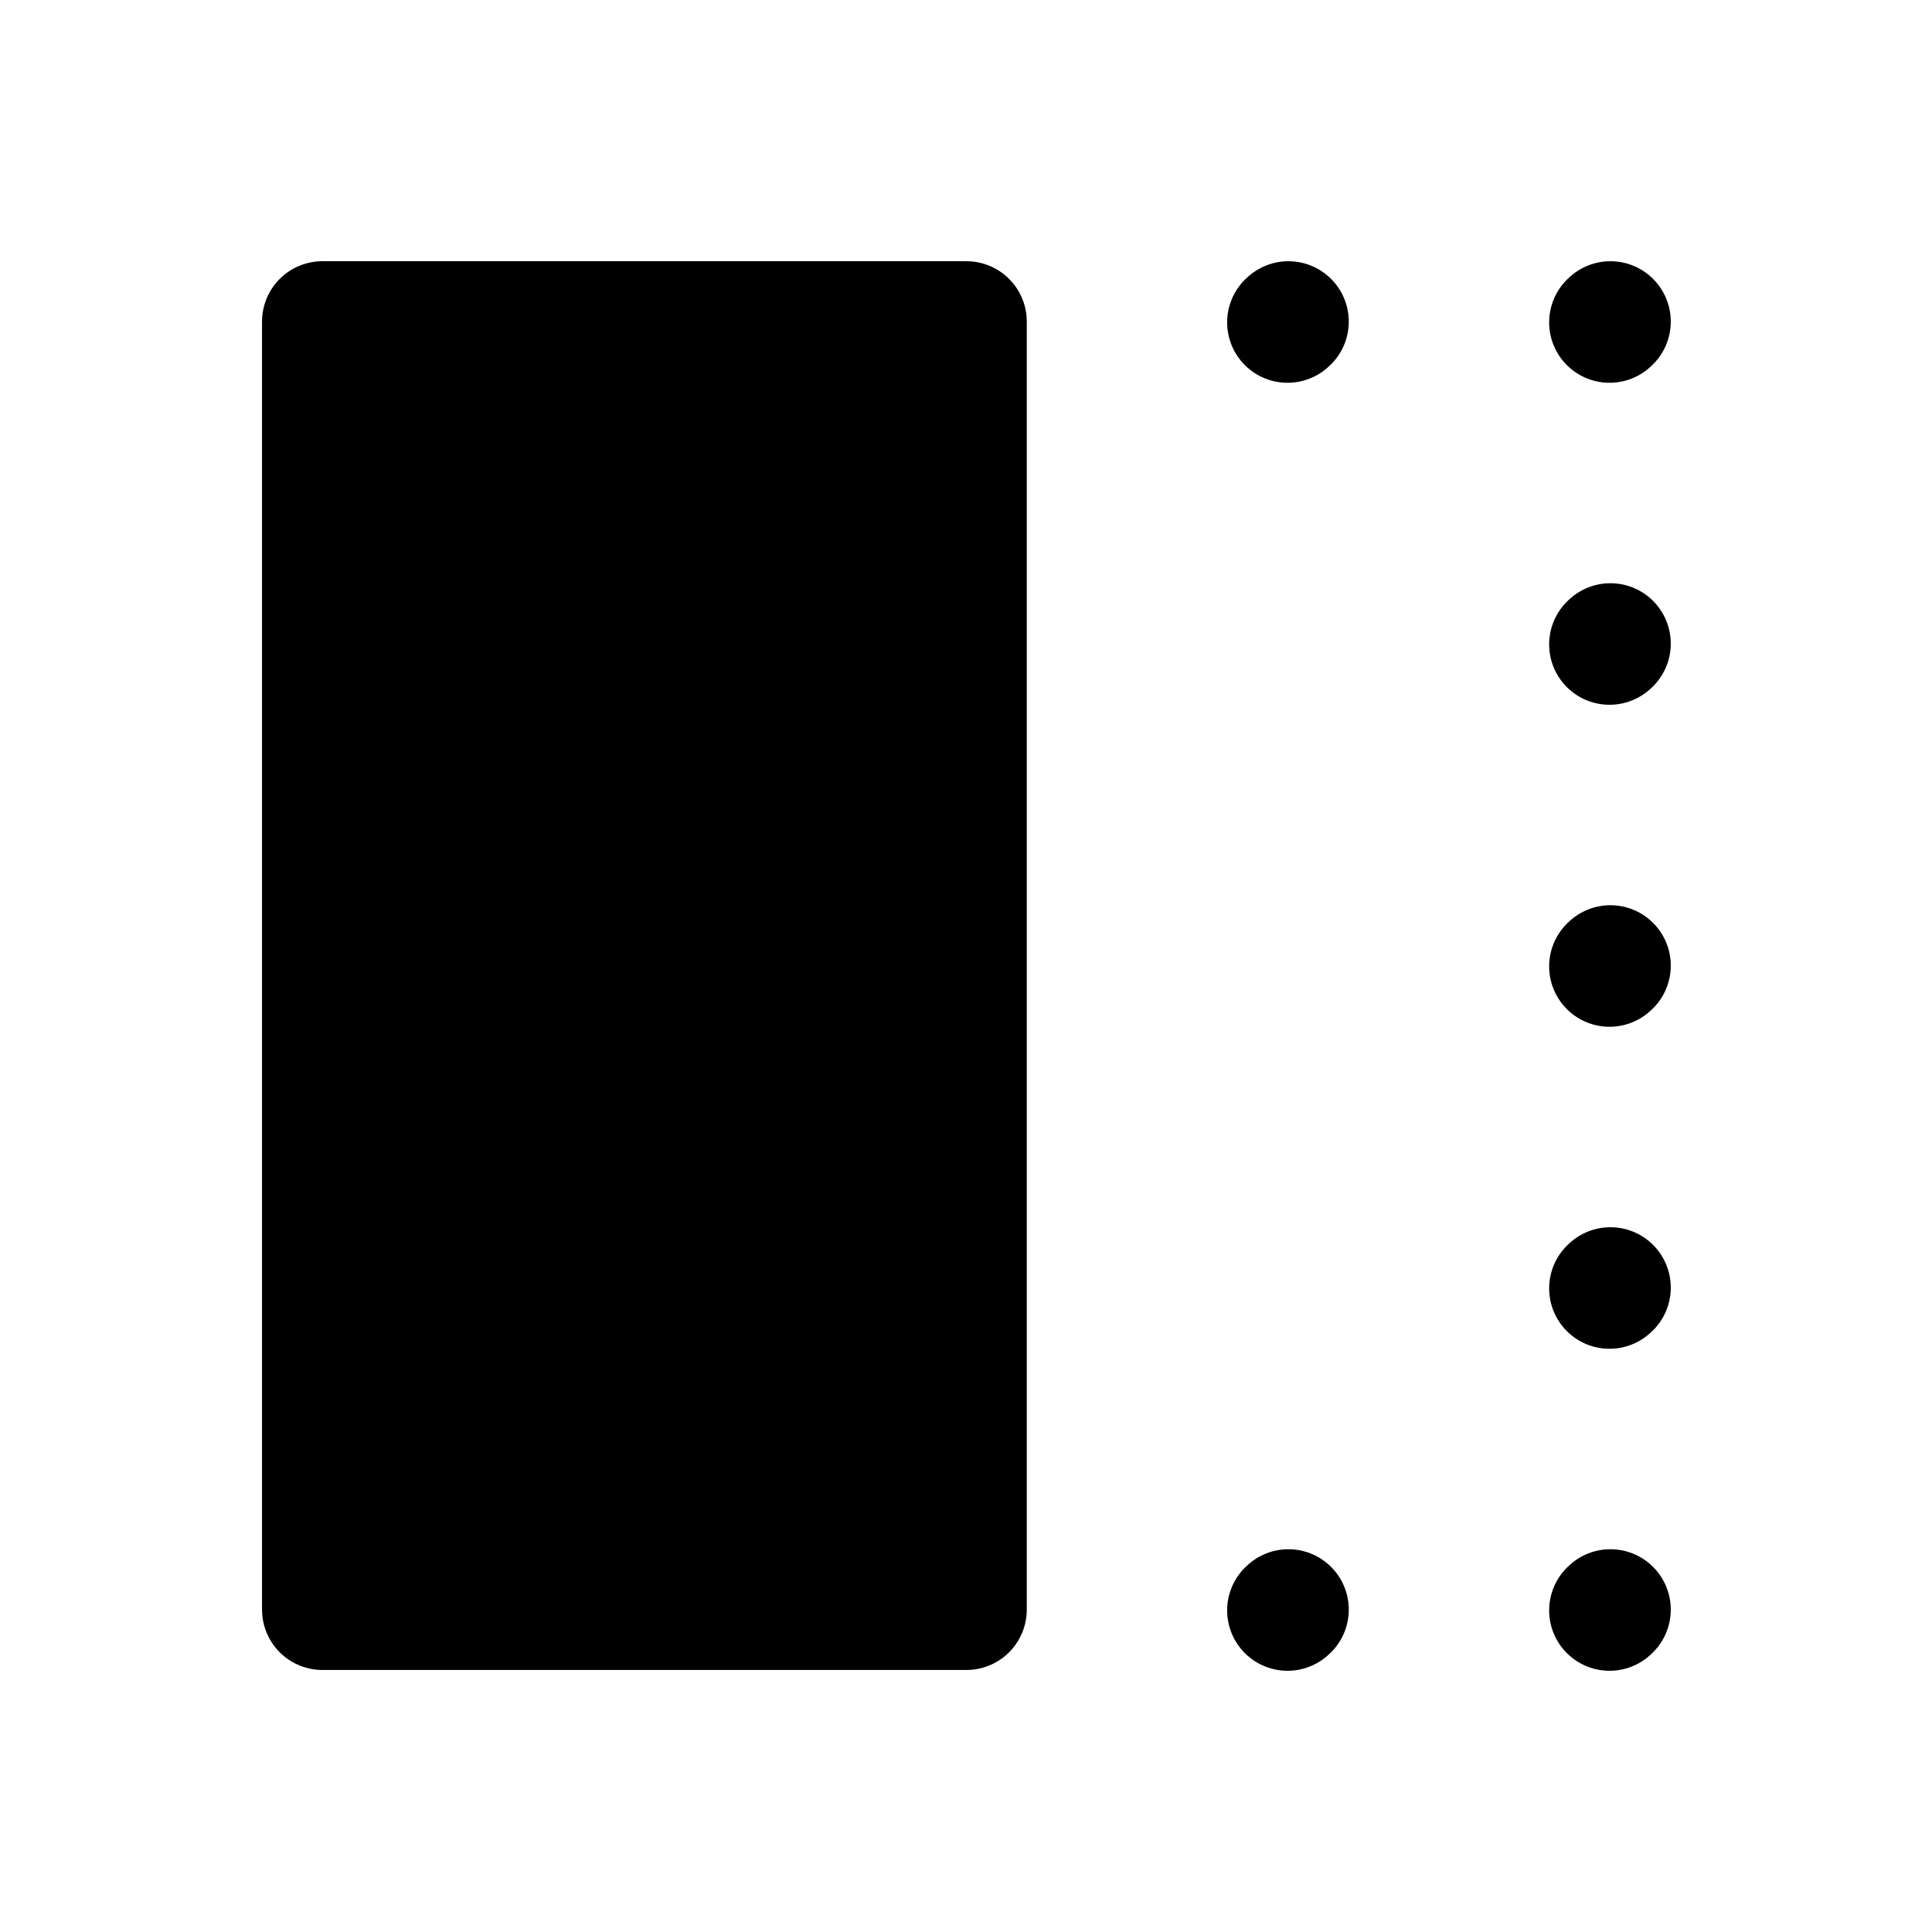
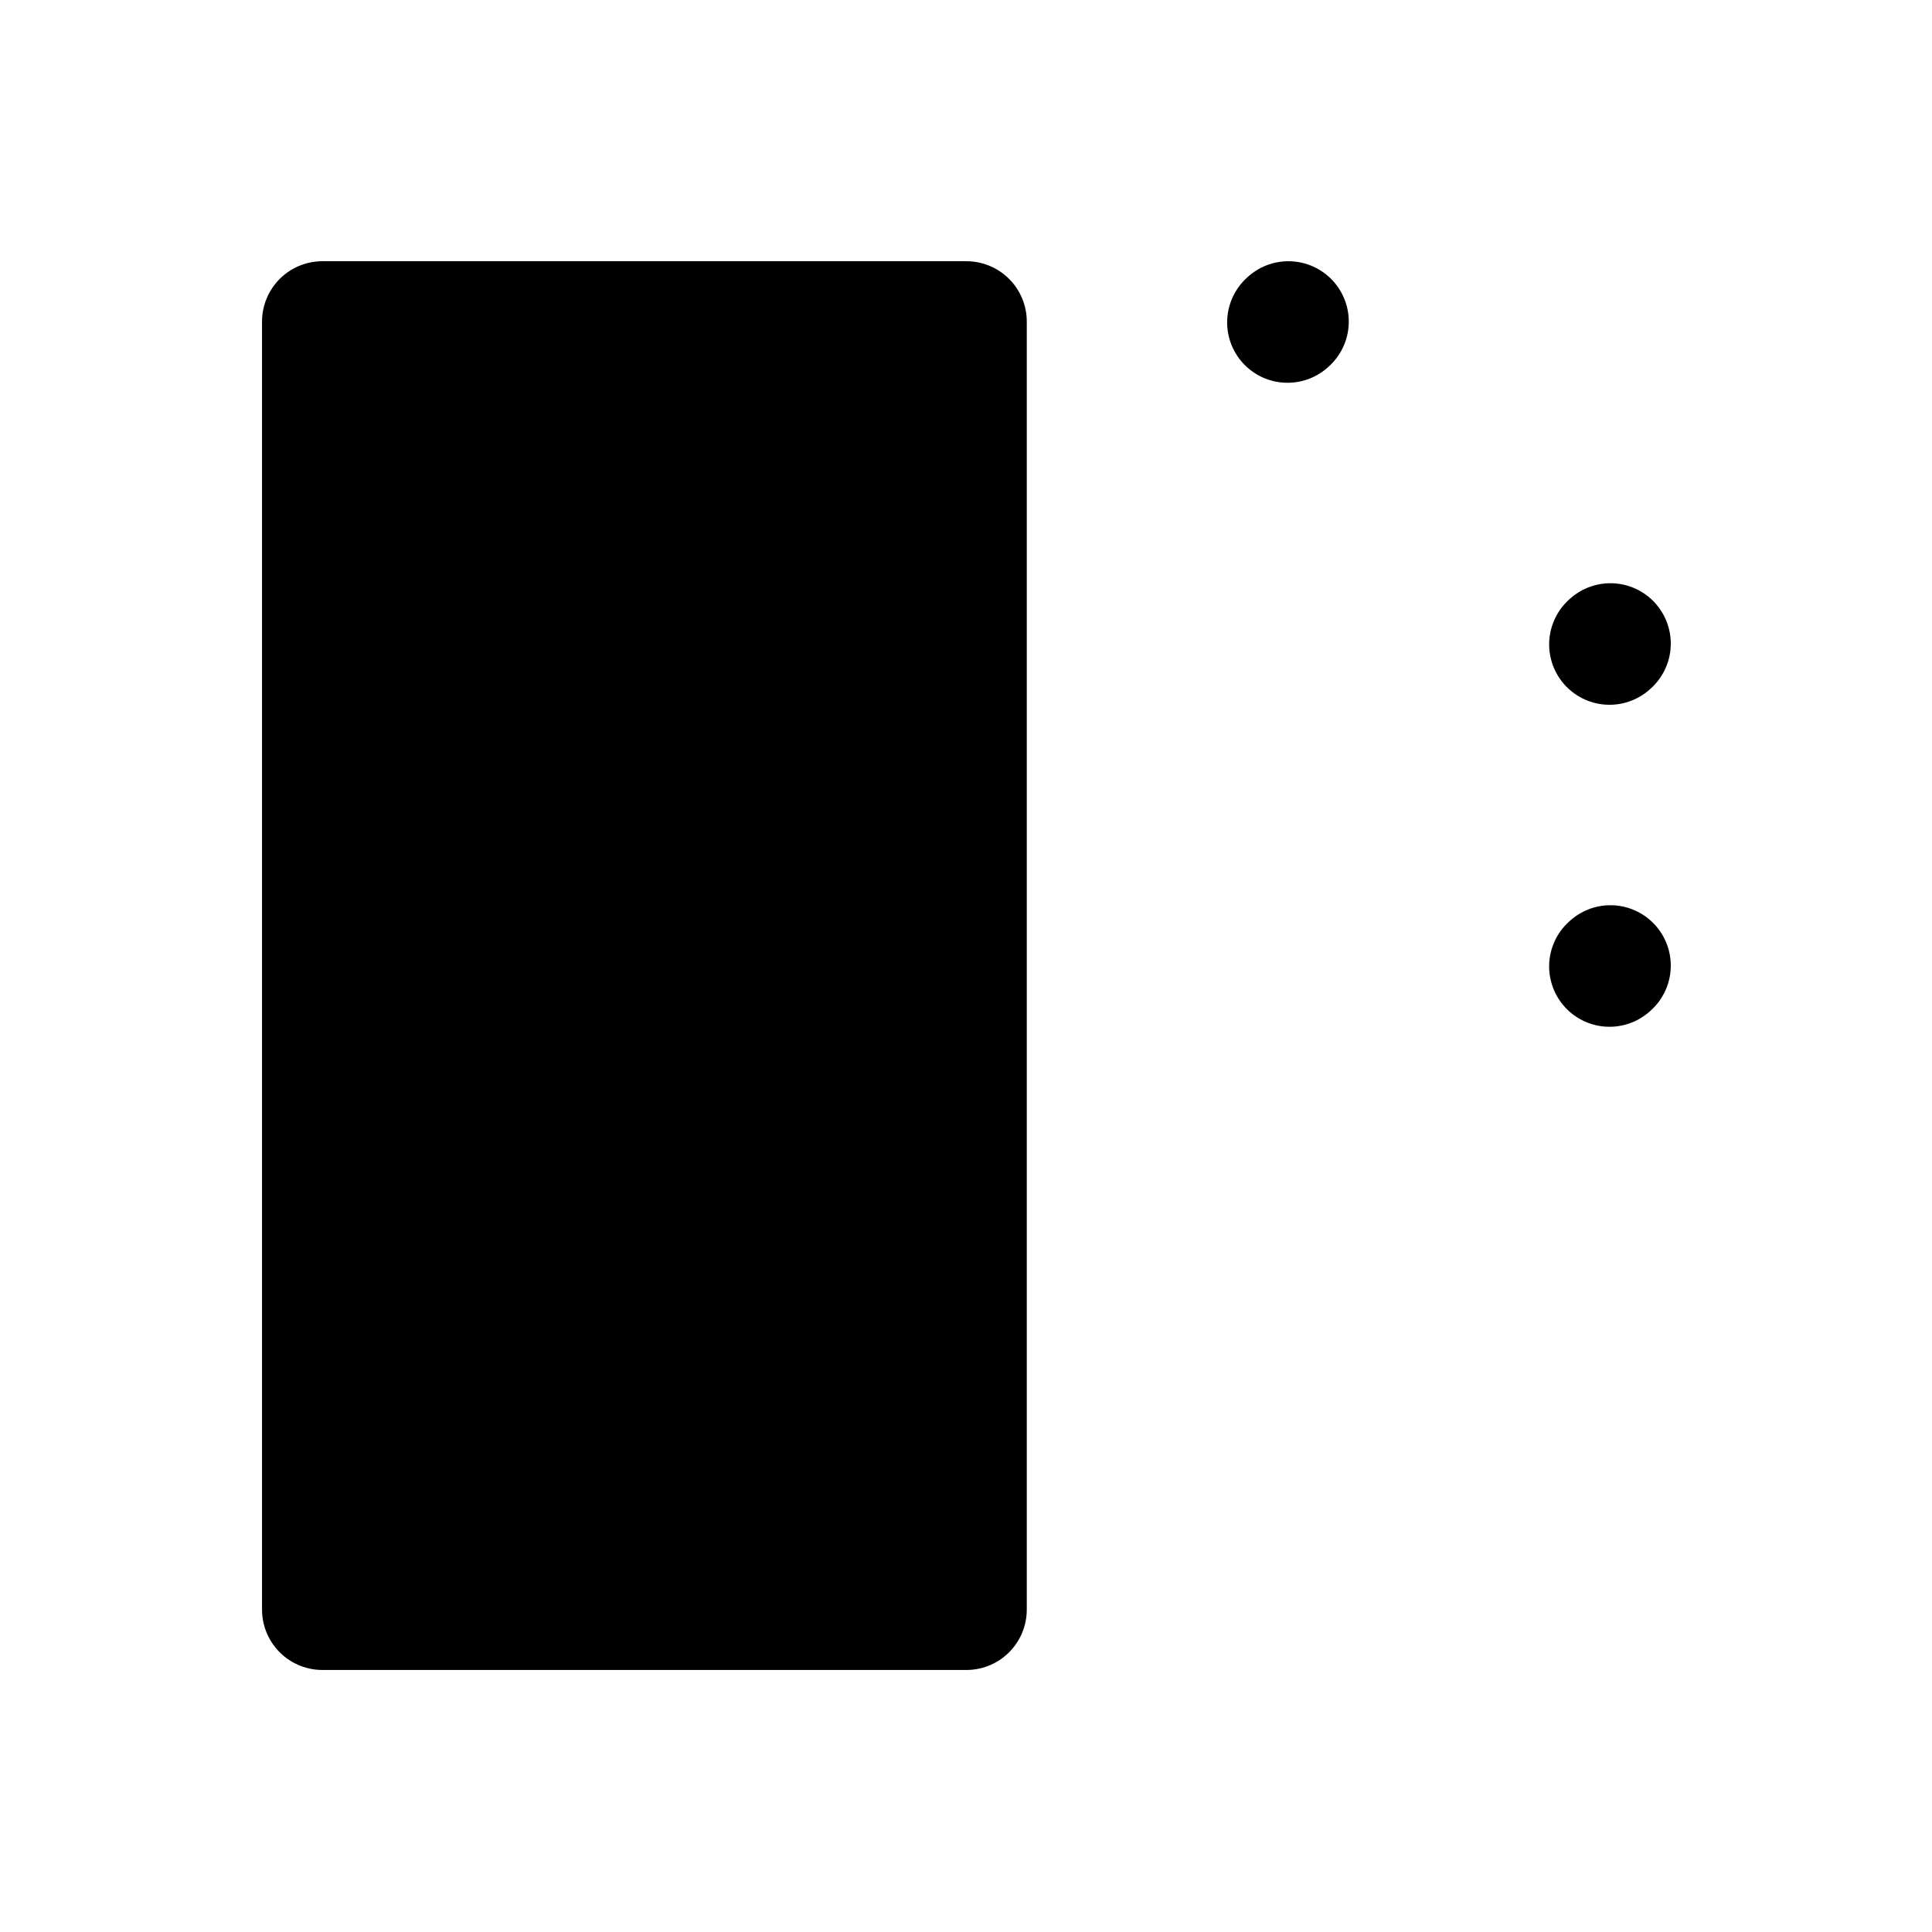
<svg xmlns="http://www.w3.org/2000/svg" width="24" height="24" viewBox="0 0 24 24" fill="none">
  <path d="M16.005 3.995L15.994 4.005" stroke="currentColor" stroke-width="1.5" stroke-linecap="round" stroke-linejoin="round" />
-   <path d="M20.005 3.995L19.994 4.005" stroke="currentColor" stroke-width="1.5" stroke-linecap="round" stroke-linejoin="round" />
  <path d="M20.005 7.995L19.994 8.005" stroke="currentColor" stroke-width="1.5" stroke-linecap="round" stroke-linejoin="round" />
  <path d="M20.005 11.995L19.994 12.005" stroke="currentColor" stroke-width="1.5" stroke-linecap="round" stroke-linejoin="round" />
-   <path d="M20.005 15.995L19.994 16.005" stroke="currentColor" stroke-width="1.5" stroke-linecap="round" stroke-linejoin="round" />
-   <path d="M20.005 19.995L19.994 20.005" stroke="currentColor" stroke-width="1.5" stroke-linecap="round" stroke-linejoin="round" />
-   <path d="M16.005 19.995L15.994 20.005" stroke="currentColor" stroke-width="1.5" stroke-linecap="round" stroke-linejoin="round" />
-   <path d="M12.005 3.995L4.005 3.995L4.005 19.995H12.005L12.005 3.995Z" fill="currentColor" stroke="currentColor" stroke-width="1.5" stroke-linecap="round" stroke-linejoin="round" />
+   <path d="M12.005 3.995L4.005 3.995L4.005 19.995H12.005Z" fill="currentColor" stroke="currentColor" stroke-width="1.5" stroke-linecap="round" stroke-linejoin="round" />
</svg>